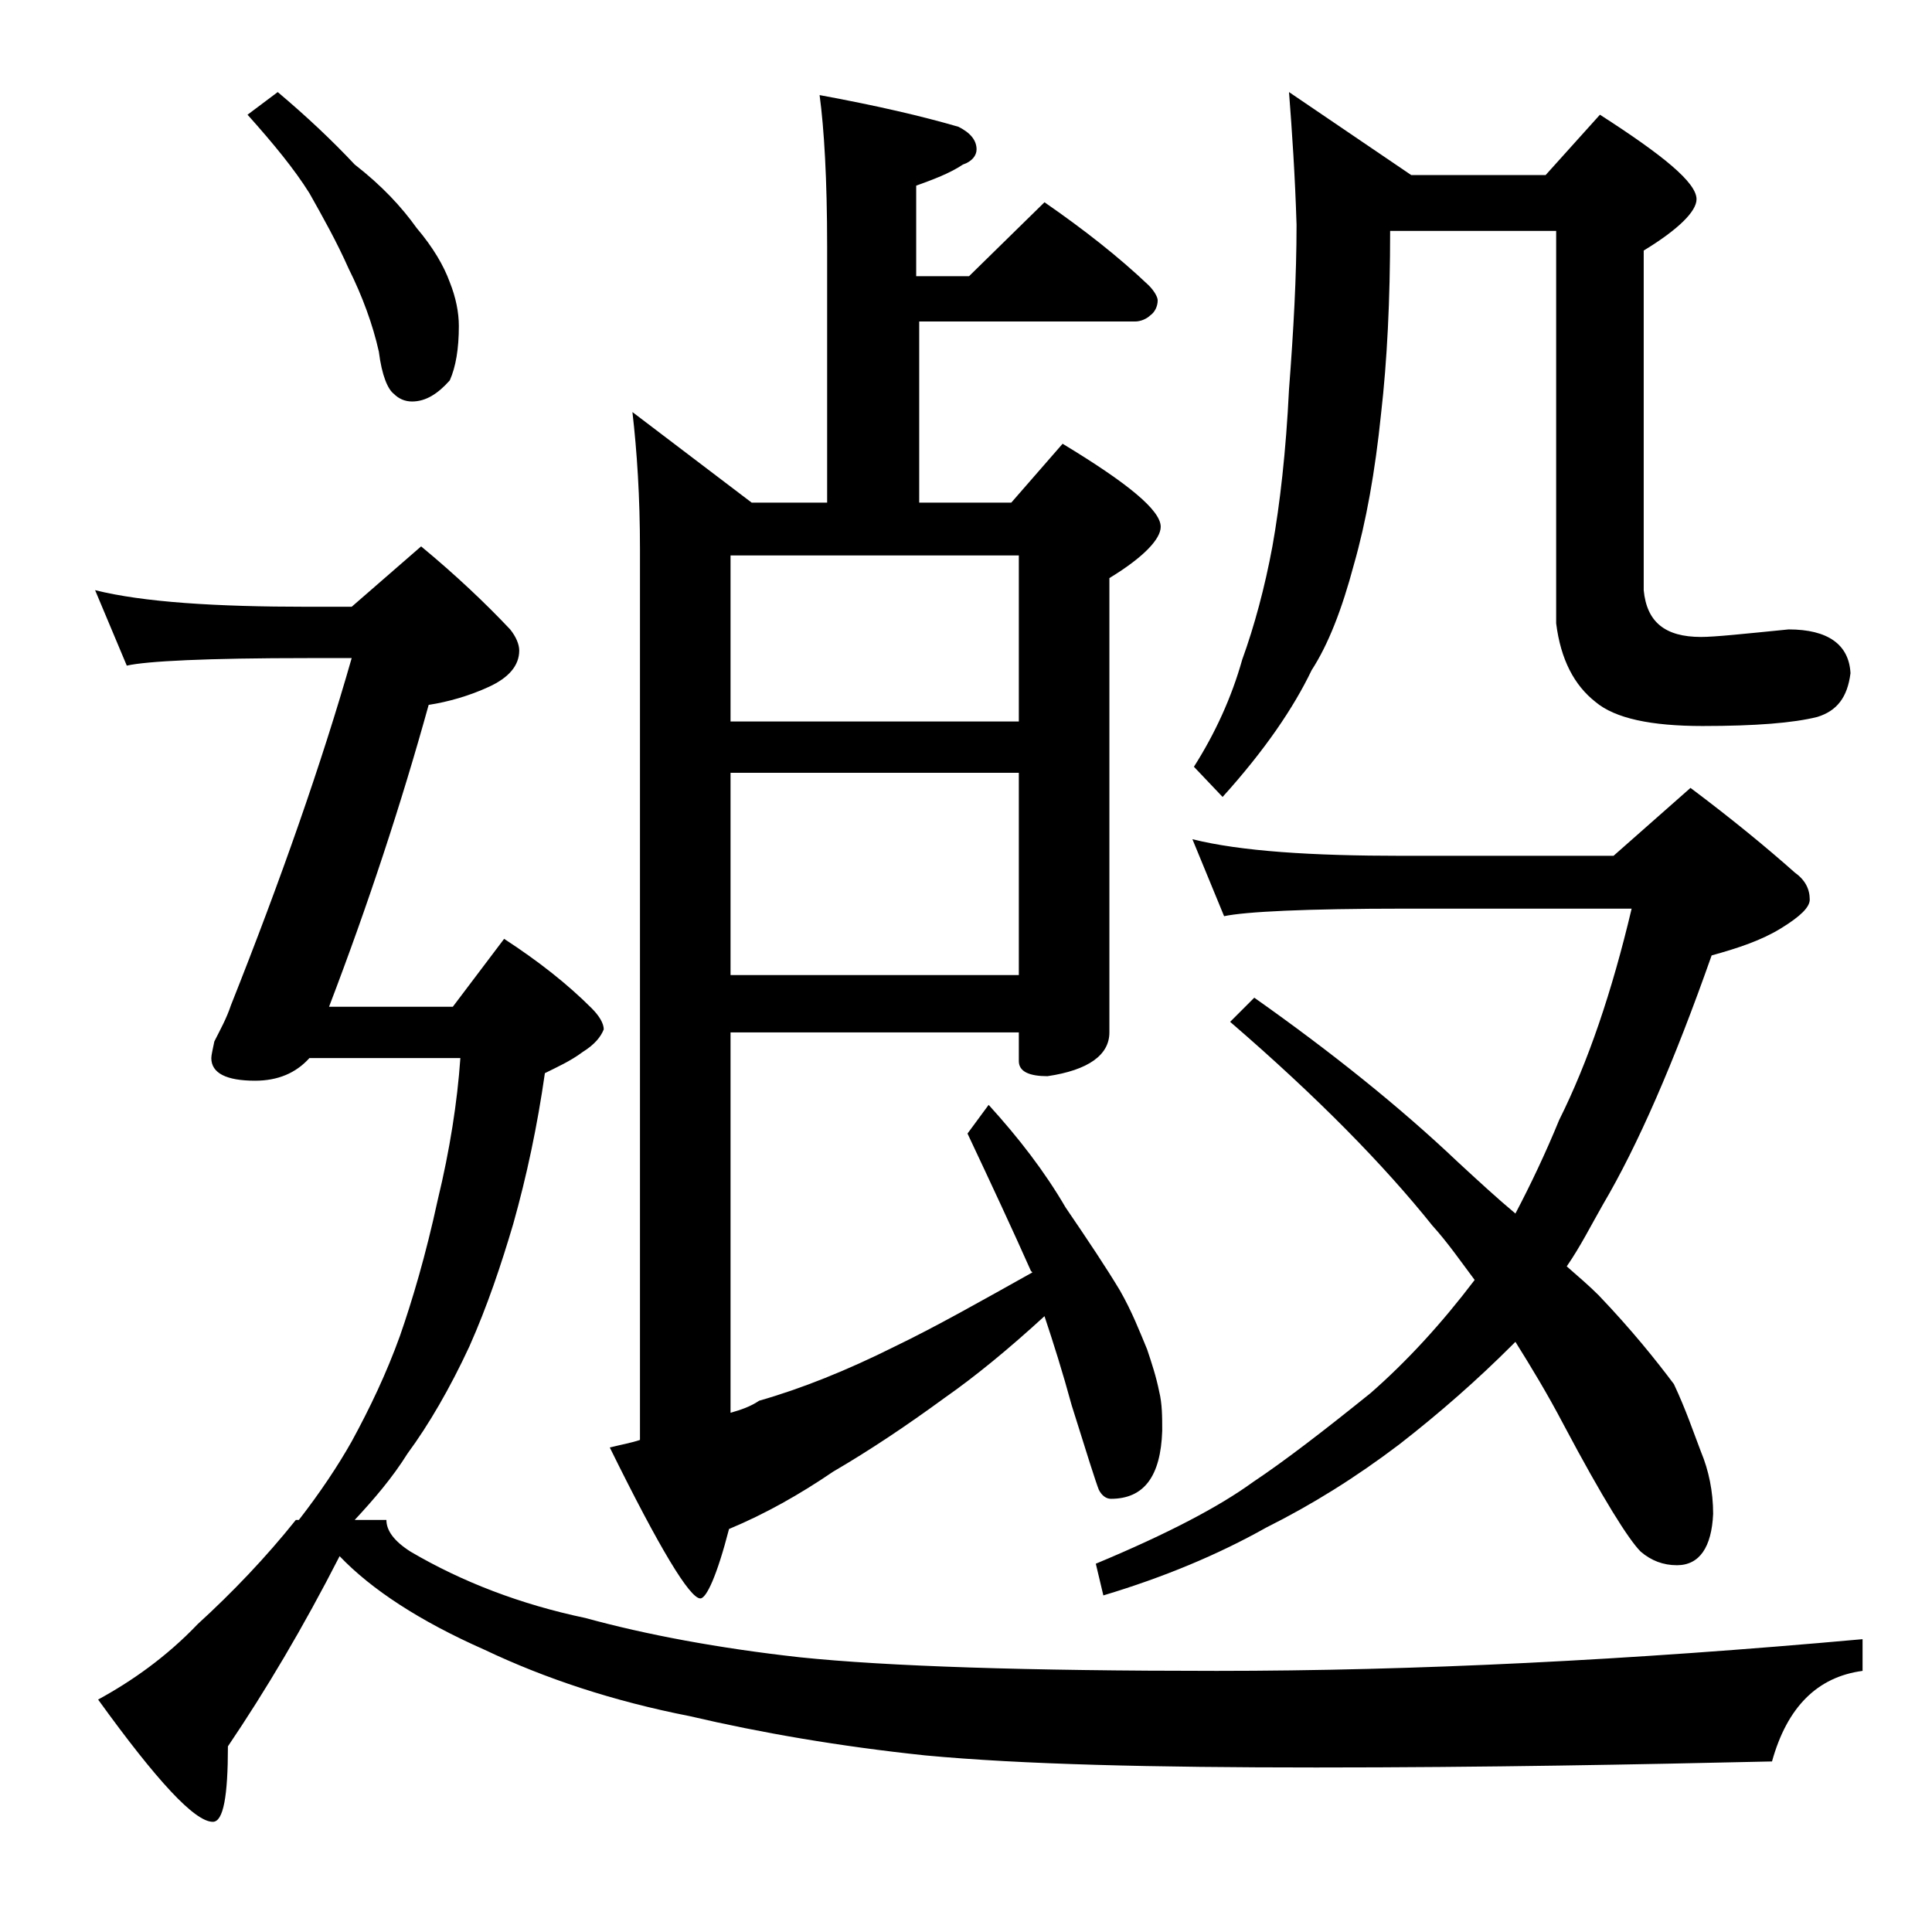
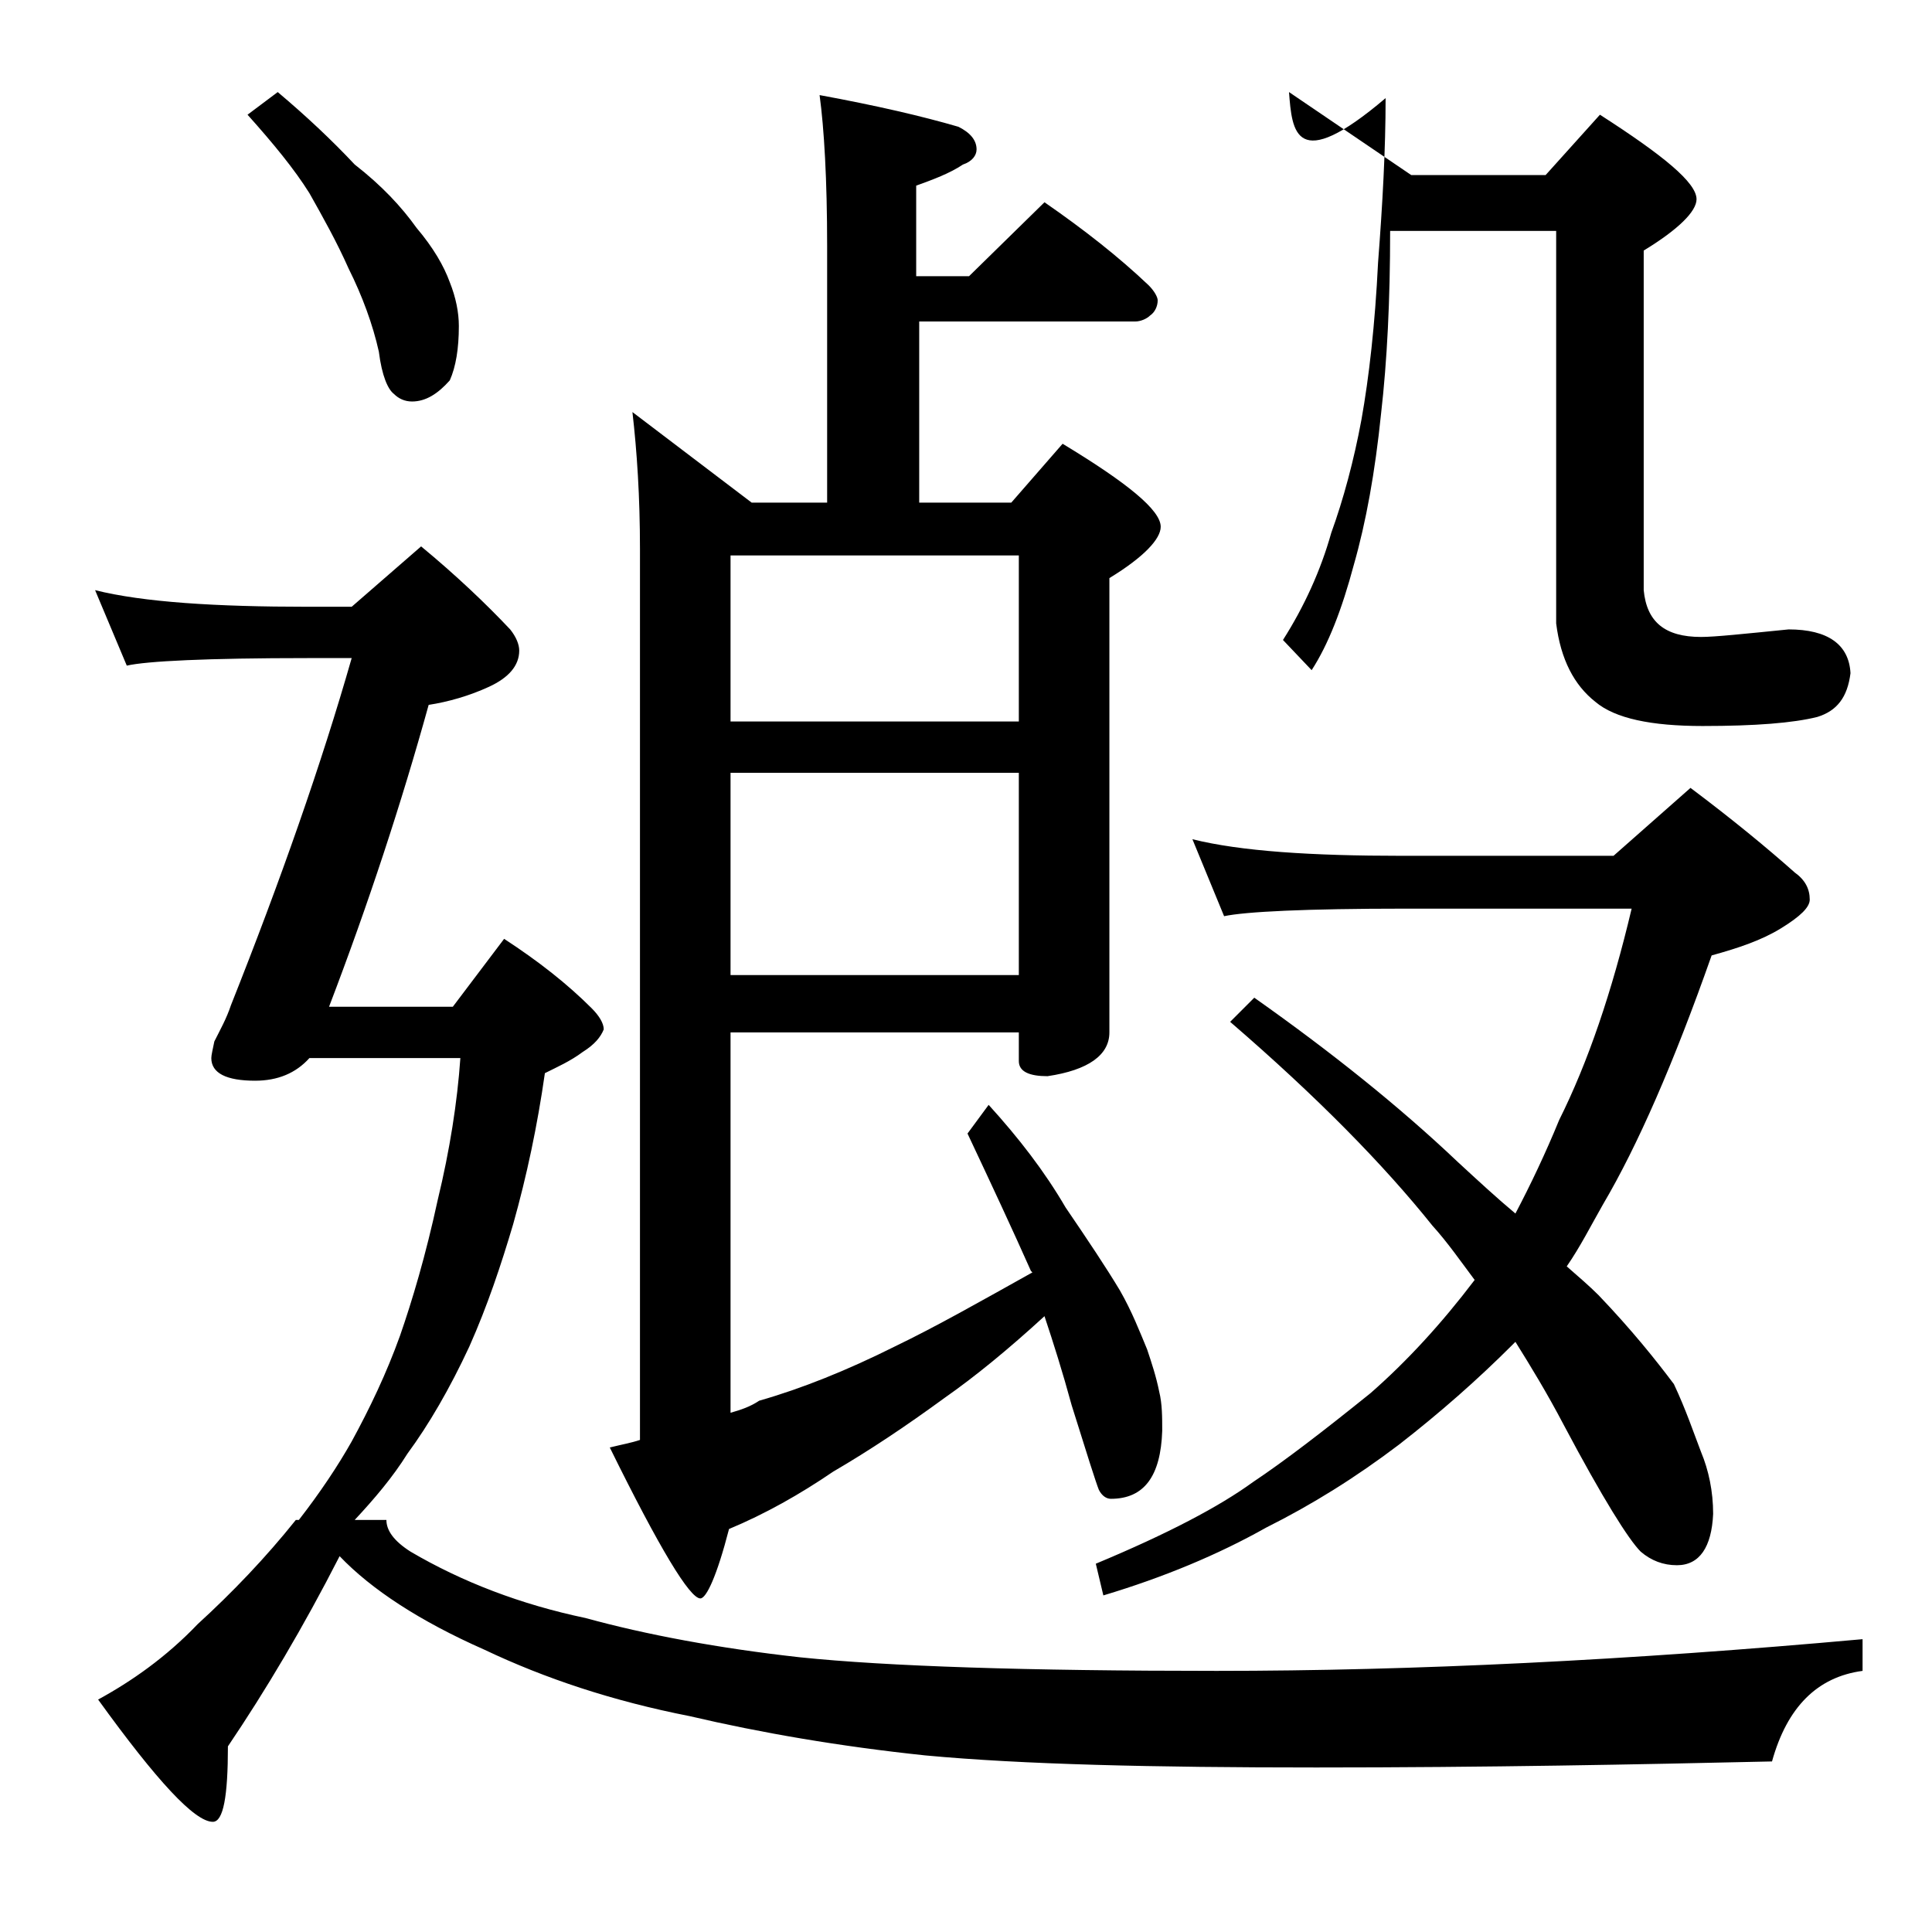
<svg xmlns="http://www.w3.org/2000/svg" version="1.1" id="Layer_1" x="0px" y="0px" viewBox="0 0 128 128" enable-background="new 0 0 128 128" xml:space="preserve">
-   <path d="M27.9,36.2c2.3,1.9,4.3,3.8,5.9,5.5c0.4,0.5,0.6,1,0.6,1.4c0,1-0.7,1.8-2,2.4c-1.3,0.6-2.7,1-4,1.2c-1.8,6.5-4,13.2-6.6,20  H30l3.4-4.5c2.3,1.5,4.2,3,5.8,4.6c0.5,0.5,0.8,1,0.8,1.4c-0.2,0.5-0.6,1-1.4,1.5c-0.8,0.6-1.7,1-2.5,1.4c-0.5,3.5-1.2,6.8-2.1,10  c-0.8,2.7-1.7,5.4-2.9,8.1c-1.3,2.8-2.7,5.2-4.1,7.1c-1,1.6-2.2,3-3.5,4.4h2.1c0,0.7,0.5,1.4,1.6,2.1c3.4,2,7.3,3.5,11.6,4.4  c4,1.1,8.8,2,14.2,2.6c5.8,0.6,15,0.9,27.6,0.9c13.1,0,27.3-0.7,42.8-2.1v2.1c-3,0.4-5,2.4-6,6c-8.8,0.2-18.9,0.4-30.2,0.4  c-10.8,0-19.5-0.2-25.9-0.8c-5.7-0.6-10.9-1.5-15.6-2.6c-5.1-1-9.6-2.5-13.6-4.4c-4.3-1.9-7.5-4-9.6-6.2c-2.4,4.7-4.9,8.9-7.4,12.6  c0,3.3-0.3,5-1,5c-1.2,0-3.7-2.7-7.6-8.1c2.2-1.2,4.5-2.8,6.6-5c2.3-2.1,4.5-4.4,6.5-6.9h0.2c1.4-1.8,2.6-3.6,3.5-5.2  c1.2-2.2,2.3-4.5,3.2-7c0.8-2.3,1.7-5.3,2.5-9c0.8-3.3,1.3-6.5,1.5-9.4h-10c-0.9,1-2.1,1.5-3.6,1.5c-1.9,0-2.9-0.5-2.9-1.5  c0-0.2,0.1-0.6,0.2-1.1c0.4-0.8,0.8-1.5,1.1-2.4c3.3-8.3,6-16,8-23h-2.9c-6.7,0-10.7,0.2-12,0.5l-2.1-5c3.2,0.8,8,1.1,14.1,1.1h2.9  L27.9,36.2z M18.4,6.1c1.9,1.6,3.6,3.2,5.1,4.8c1.8,1.4,3.1,2.8,4.1,4.2c1.1,1.3,1.8,2.5,2.2,3.6c0.4,1,0.6,2,0.6,2.9  c0,1.5-0.2,2.7-0.6,3.6c-0.8,0.9-1.6,1.4-2.5,1.4c-0.5,0-0.9-0.2-1.2-0.5c-0.4-0.3-0.8-1.2-1-2.8c-0.4-1.8-1.1-3.7-2-5.5  c-0.8-1.8-1.7-3.4-2.6-5c-1-1.6-2.4-3.3-4.1-5.2L18.4,6.1z M48.4,68.2v25.4c0.7-0.2,1.3-0.4,1.9-0.8c2.8-0.8,5.8-2,9-3.6  c2.7-1.3,5.7-3,9.1-4.9l-0.1-0.1c-1.2-2.7-2.6-5.7-4.2-9.1l1.4-1.9c2,2.2,3.7,4.4,5.1,6.8c1.5,2.2,2.7,4,3.6,5.5  c0.8,1.4,1.3,2.7,1.8,3.9c0.3,0.9,0.6,1.8,0.8,2.8c0.2,0.8,0.2,1.7,0.2,2.6c-0.1,3-1.2,4.5-3.4,4.5c-0.3,0-0.6-0.2-0.8-0.6  c-0.2-0.5-0.8-2.4-1.8-5.6c-0.6-2.2-1.2-4.1-1.8-5.9c-2.4,2.2-4.6,4-6.6,5.4c-2.6,1.9-5,3.5-7.4,4.9c-2.2,1.5-4.5,2.8-6.9,3.8  c-0.8,3.1-1.5,4.6-1.9,4.6c-0.7,0-2.7-3.3-6-10c0.8-0.2,1.4-0.3,2-0.5v-59c0-3.5-0.2-6.5-0.5-9.1l7.9,6h5v-17c0-4.4-0.2-7.8-0.5-10  c3.8,0.7,6.8,1.4,9.2,2.1c0.8,0.4,1.2,0.9,1.2,1.5c0,0.4-0.3,0.8-0.9,1c-0.9,0.6-2,1-3.1,1.4v6h3.5l5-4.9c2.6,1.8,4.9,3.6,6.9,5.5  c0.4,0.4,0.6,0.8,0.6,1c0,0.4-0.2,0.8-0.5,1c-0.2,0.2-0.6,0.4-1,0.4H60.9v12H67l3.4-3.9c4.3,2.6,6.5,4.4,6.5,5.5  c0,0.8-1.1,2-3.4,3.4v30.1c0,1.5-1.4,2.5-4.1,2.9c-1.2,0-1.9-0.3-1.9-1v-1.9H48.4z M48.4,36.8v11h19.1v-11H48.4z M48.4,51.2v13.4  h19.1V51.2H48.4z M79,55.6c3.2,0.8,7.9,1.1,13.9,1.1h14l5.1-4.5c2.8,2.1,5.1,4,6.9,5.6c0.7,0.5,1,1.1,1,1.8c0,0.5-0.6,1.1-1.9,1.9  s-2.8,1.3-4.6,1.8c-2.5,7.1-4.9,12.6-7.2,16.5c-0.8,1.4-1.5,2.8-2.4,4.1c0.8,0.7,1.5,1.3,2.1,1.9c2.2,2.3,3.8,4.3,5,5.9  c0.8,1.7,1.3,3.2,1.8,4.5c0.5,1.2,0.8,2.6,0.8,4.1c-0.1,2.2-0.9,3.4-2.4,3.4c-0.9,0-1.7-0.3-2.4-0.9c-0.8-0.8-2.5-3.5-5.1-8.4  c-1.1-2.1-2.2-3.9-3.2-5.5c-0.1,0.1-0.2,0.2-0.2,0.2c-2.3,2.3-4.8,4.5-7.5,6.6c-2.9,2.2-5.8,4-8.8,5.5c-3.2,1.8-6.8,3.3-10.8,4.5  l-0.5-2.1c4.8-2,8.2-3.8,10.4-5.4c2.1-1.4,4.7-3.4,7.8-5.9c2.4-2.1,4.7-4.6,6.9-7.5c-0.9-1.2-1.8-2.5-2.8-3.6  c-3.2-4-7.6-8.5-13.4-13.5l1.6-1.6c5.1,3.6,9.6,7.2,13.5,10.9c1.3,1.2,2.6,2.4,3.8,3.4c1-1.9,2-4,2.9-6.2c1.9-3.8,3.5-8.5,4.8-14  h-15c-6.6,0-10.6,0.2-12,0.5L79,55.6z M85.4,6.1l8.1,5.5h8.9l3.6-4c4.2,2.7,6.4,4.5,6.4,5.6c0,0.8-1.2,2-3.5,3.4v22.5  c0.2,2.1,1.4,3.1,3.8,3.1c0.9,0,2.8-0.2,5.8-0.5c2.6,0,4,1,4.1,2.9c-0.2,1.6-0.9,2.5-2.2,2.9c-1.6,0.4-4.1,0.6-7.6,0.6  c-3.4,0-5.8-0.5-7.1-1.6c-1.4-1.1-2.3-2.8-2.6-5.2v-26h-11c0,4.6-0.2,8.6-0.6,12.1c-0.4,3.9-1,7.2-1.8,10c-0.8,3-1.7,5.3-2.8,7  c-1.2,2.5-3.1,5.3-5.9,8.4l-1.9-2c1.4-2.2,2.5-4.6,3.2-7.1c0.8-2.2,1.5-4.8,2-7.5c0.5-2.8,0.9-6.3,1.1-10.4  c0.3-3.9,0.5-7.5,0.5-10.9C85.8,11.6,85.6,8.7,85.4,6.1z" />
+   <path d="M27.9,36.2c2.3,1.9,4.3,3.8,5.9,5.5c0.4,0.5,0.6,1,0.6,1.4c0,1-0.7,1.8-2,2.4c-1.3,0.6-2.7,1-4,1.2c-1.8,6.5-4,13.2-6.6,20  H30l3.4-4.5c2.3,1.5,4.2,3,5.8,4.6c0.5,0.5,0.8,1,0.8,1.4c-0.2,0.5-0.6,1-1.4,1.5c-0.8,0.6-1.7,1-2.5,1.4c-0.5,3.5-1.2,6.8-2.1,10  c-0.8,2.7-1.7,5.4-2.9,8.1c-1.3,2.8-2.7,5.2-4.1,7.1c-1,1.6-2.2,3-3.5,4.4h2.1c0,0.7,0.5,1.4,1.6,2.1c3.4,2,7.3,3.5,11.6,4.4  c4,1.1,8.8,2,14.2,2.6c5.8,0.6,15,0.9,27.6,0.9c13.1,0,27.3-0.7,42.8-2.1v2.1c-3,0.4-5,2.4-6,6c-8.8,0.2-18.9,0.4-30.2,0.4  c-10.8,0-19.5-0.2-25.9-0.8c-5.7-0.6-10.9-1.5-15.6-2.6c-5.1-1-9.6-2.5-13.6-4.4c-4.3-1.9-7.5-4-9.6-6.2c-2.4,4.7-4.9,8.9-7.4,12.6  c0,3.3-0.3,5-1,5c-1.2,0-3.7-2.7-7.6-8.1c2.2-1.2,4.5-2.8,6.6-5c2.3-2.1,4.5-4.4,6.5-6.9h0.2c1.4-1.8,2.6-3.6,3.5-5.2  c1.2-2.2,2.3-4.5,3.2-7c0.8-2.3,1.7-5.3,2.5-9c0.8-3.3,1.3-6.5,1.5-9.4h-10c-0.9,1-2.1,1.5-3.6,1.5c-1.9,0-2.9-0.5-2.9-1.5  c0-0.2,0.1-0.6,0.2-1.1c0.4-0.8,0.8-1.5,1.1-2.4c3.3-8.3,6-16,8-23h-2.9c-6.7,0-10.7,0.2-12,0.5l-2.1-5c3.2,0.8,8,1.1,14.1,1.1h2.9  L27.9,36.2z M18.4,6.1c1.9,1.6,3.6,3.2,5.1,4.8c1.8,1.4,3.1,2.8,4.1,4.2c1.1,1.3,1.8,2.5,2.2,3.6c0.4,1,0.6,2,0.6,2.9  c0,1.5-0.2,2.7-0.6,3.6c-0.8,0.9-1.6,1.4-2.5,1.4c-0.5,0-0.9-0.2-1.2-0.5c-0.4-0.3-0.8-1.2-1-2.8c-0.4-1.8-1.1-3.7-2-5.5  c-0.8-1.8-1.7-3.4-2.6-5c-1-1.6-2.4-3.3-4.1-5.2L18.4,6.1z M48.4,68.2v25.4c0.7-0.2,1.3-0.4,1.9-0.8c2.8-0.8,5.8-2,9-3.6  c2.7-1.3,5.7-3,9.1-4.9l-0.1-0.1c-1.2-2.7-2.6-5.7-4.2-9.1l1.4-1.9c2,2.2,3.7,4.4,5.1,6.8c1.5,2.2,2.7,4,3.6,5.5  c0.8,1.4,1.3,2.7,1.8,3.9c0.3,0.9,0.6,1.8,0.8,2.8c0.2,0.8,0.2,1.7,0.2,2.6c-0.1,3-1.2,4.5-3.4,4.5c-0.3,0-0.6-0.2-0.8-0.6  c-0.2-0.5-0.8-2.4-1.8-5.6c-0.6-2.2-1.2-4.1-1.8-5.9c-2.4,2.2-4.6,4-6.6,5.4c-2.6,1.9-5,3.5-7.4,4.9c-2.2,1.5-4.5,2.8-6.9,3.8  c-0.8,3.1-1.5,4.6-1.9,4.6c-0.7,0-2.7-3.3-6-10c0.8-0.2,1.4-0.3,2-0.5v-59c0-3.5-0.2-6.5-0.5-9.1l7.9,6h5v-17c0-4.4-0.2-7.8-0.5-10  c3.8,0.7,6.8,1.4,9.2,2.1c0.8,0.4,1.2,0.9,1.2,1.5c0,0.4-0.3,0.8-0.9,1c-0.9,0.6-2,1-3.1,1.4v6h3.5l5-4.9c2.6,1.8,4.9,3.6,6.9,5.5  c0.4,0.4,0.6,0.8,0.6,1c0,0.4-0.2,0.8-0.5,1c-0.2,0.2-0.6,0.4-1,0.4H60.9v12H67l3.4-3.9c4.3,2.6,6.5,4.4,6.5,5.5  c0,0.8-1.1,2-3.4,3.4v30.1c0,1.5-1.4,2.5-4.1,2.9c-1.2,0-1.9-0.3-1.9-1v-1.9H48.4z M48.4,36.8v11h19.1v-11H48.4z M48.4,51.2v13.4  h19.1V51.2H48.4z M79,55.6c3.2,0.8,7.9,1.1,13.9,1.1h14l5.1-4.5c2.8,2.1,5.1,4,6.9,5.6c0.7,0.5,1,1.1,1,1.8c0,0.5-0.6,1.1-1.9,1.9  s-2.8,1.3-4.6,1.8c-2.5,7.1-4.9,12.6-7.2,16.5c-0.8,1.4-1.5,2.8-2.4,4.1c0.8,0.7,1.5,1.3,2.1,1.9c2.2,2.3,3.8,4.3,5,5.9  c0.8,1.7,1.3,3.2,1.8,4.5c0.5,1.2,0.8,2.6,0.8,4.1c-0.1,2.2-0.9,3.4-2.4,3.4c-0.9,0-1.7-0.3-2.4-0.9c-0.8-0.8-2.5-3.5-5.1-8.4  c-1.1-2.1-2.2-3.9-3.2-5.5c-0.1,0.1-0.2,0.2-0.2,0.2c-2.3,2.3-4.8,4.5-7.5,6.6c-2.9,2.2-5.8,4-8.8,5.5c-3.2,1.8-6.8,3.3-10.8,4.5  l-0.5-2.1c4.8-2,8.2-3.8,10.4-5.4c2.1-1.4,4.7-3.4,7.8-5.9c2.4-2.1,4.7-4.6,6.9-7.5c-0.9-1.2-1.8-2.5-2.8-3.6  c-3.2-4-7.6-8.5-13.4-13.5l1.6-1.6c5.1,3.6,9.6,7.2,13.5,10.9c1.3,1.2,2.6,2.4,3.8,3.4c1-1.9,2-4,2.9-6.2c1.9-3.8,3.5-8.5,4.8-14  h-15c-6.6,0-10.6,0.2-12,0.5L79,55.6z M85.4,6.1l8.1,5.5h8.9l3.6-4c4.2,2.7,6.4,4.5,6.4,5.6c0,0.8-1.2,2-3.5,3.4v22.5  c0.2,2.1,1.4,3.1,3.8,3.1c0.9,0,2.8-0.2,5.8-0.5c2.6,0,4,1,4.1,2.9c-0.2,1.6-0.9,2.5-2.2,2.9c-1.6,0.4-4.1,0.6-7.6,0.6  c-3.4,0-5.8-0.5-7.1-1.6c-1.4-1.1-2.3-2.8-2.6-5.2v-26h-11c0,4.6-0.2,8.6-0.6,12.1c-0.4,3.9-1,7.2-1.8,10c-0.8,3-1.7,5.3-2.8,7  l-1.9-2c1.4-2.2,2.5-4.6,3.2-7.1c0.8-2.2,1.5-4.8,2-7.5c0.5-2.8,0.9-6.3,1.1-10.4  c0.3-3.9,0.5-7.5,0.5-10.9C85.8,11.6,85.6,8.7,85.4,6.1z" />
</svg>